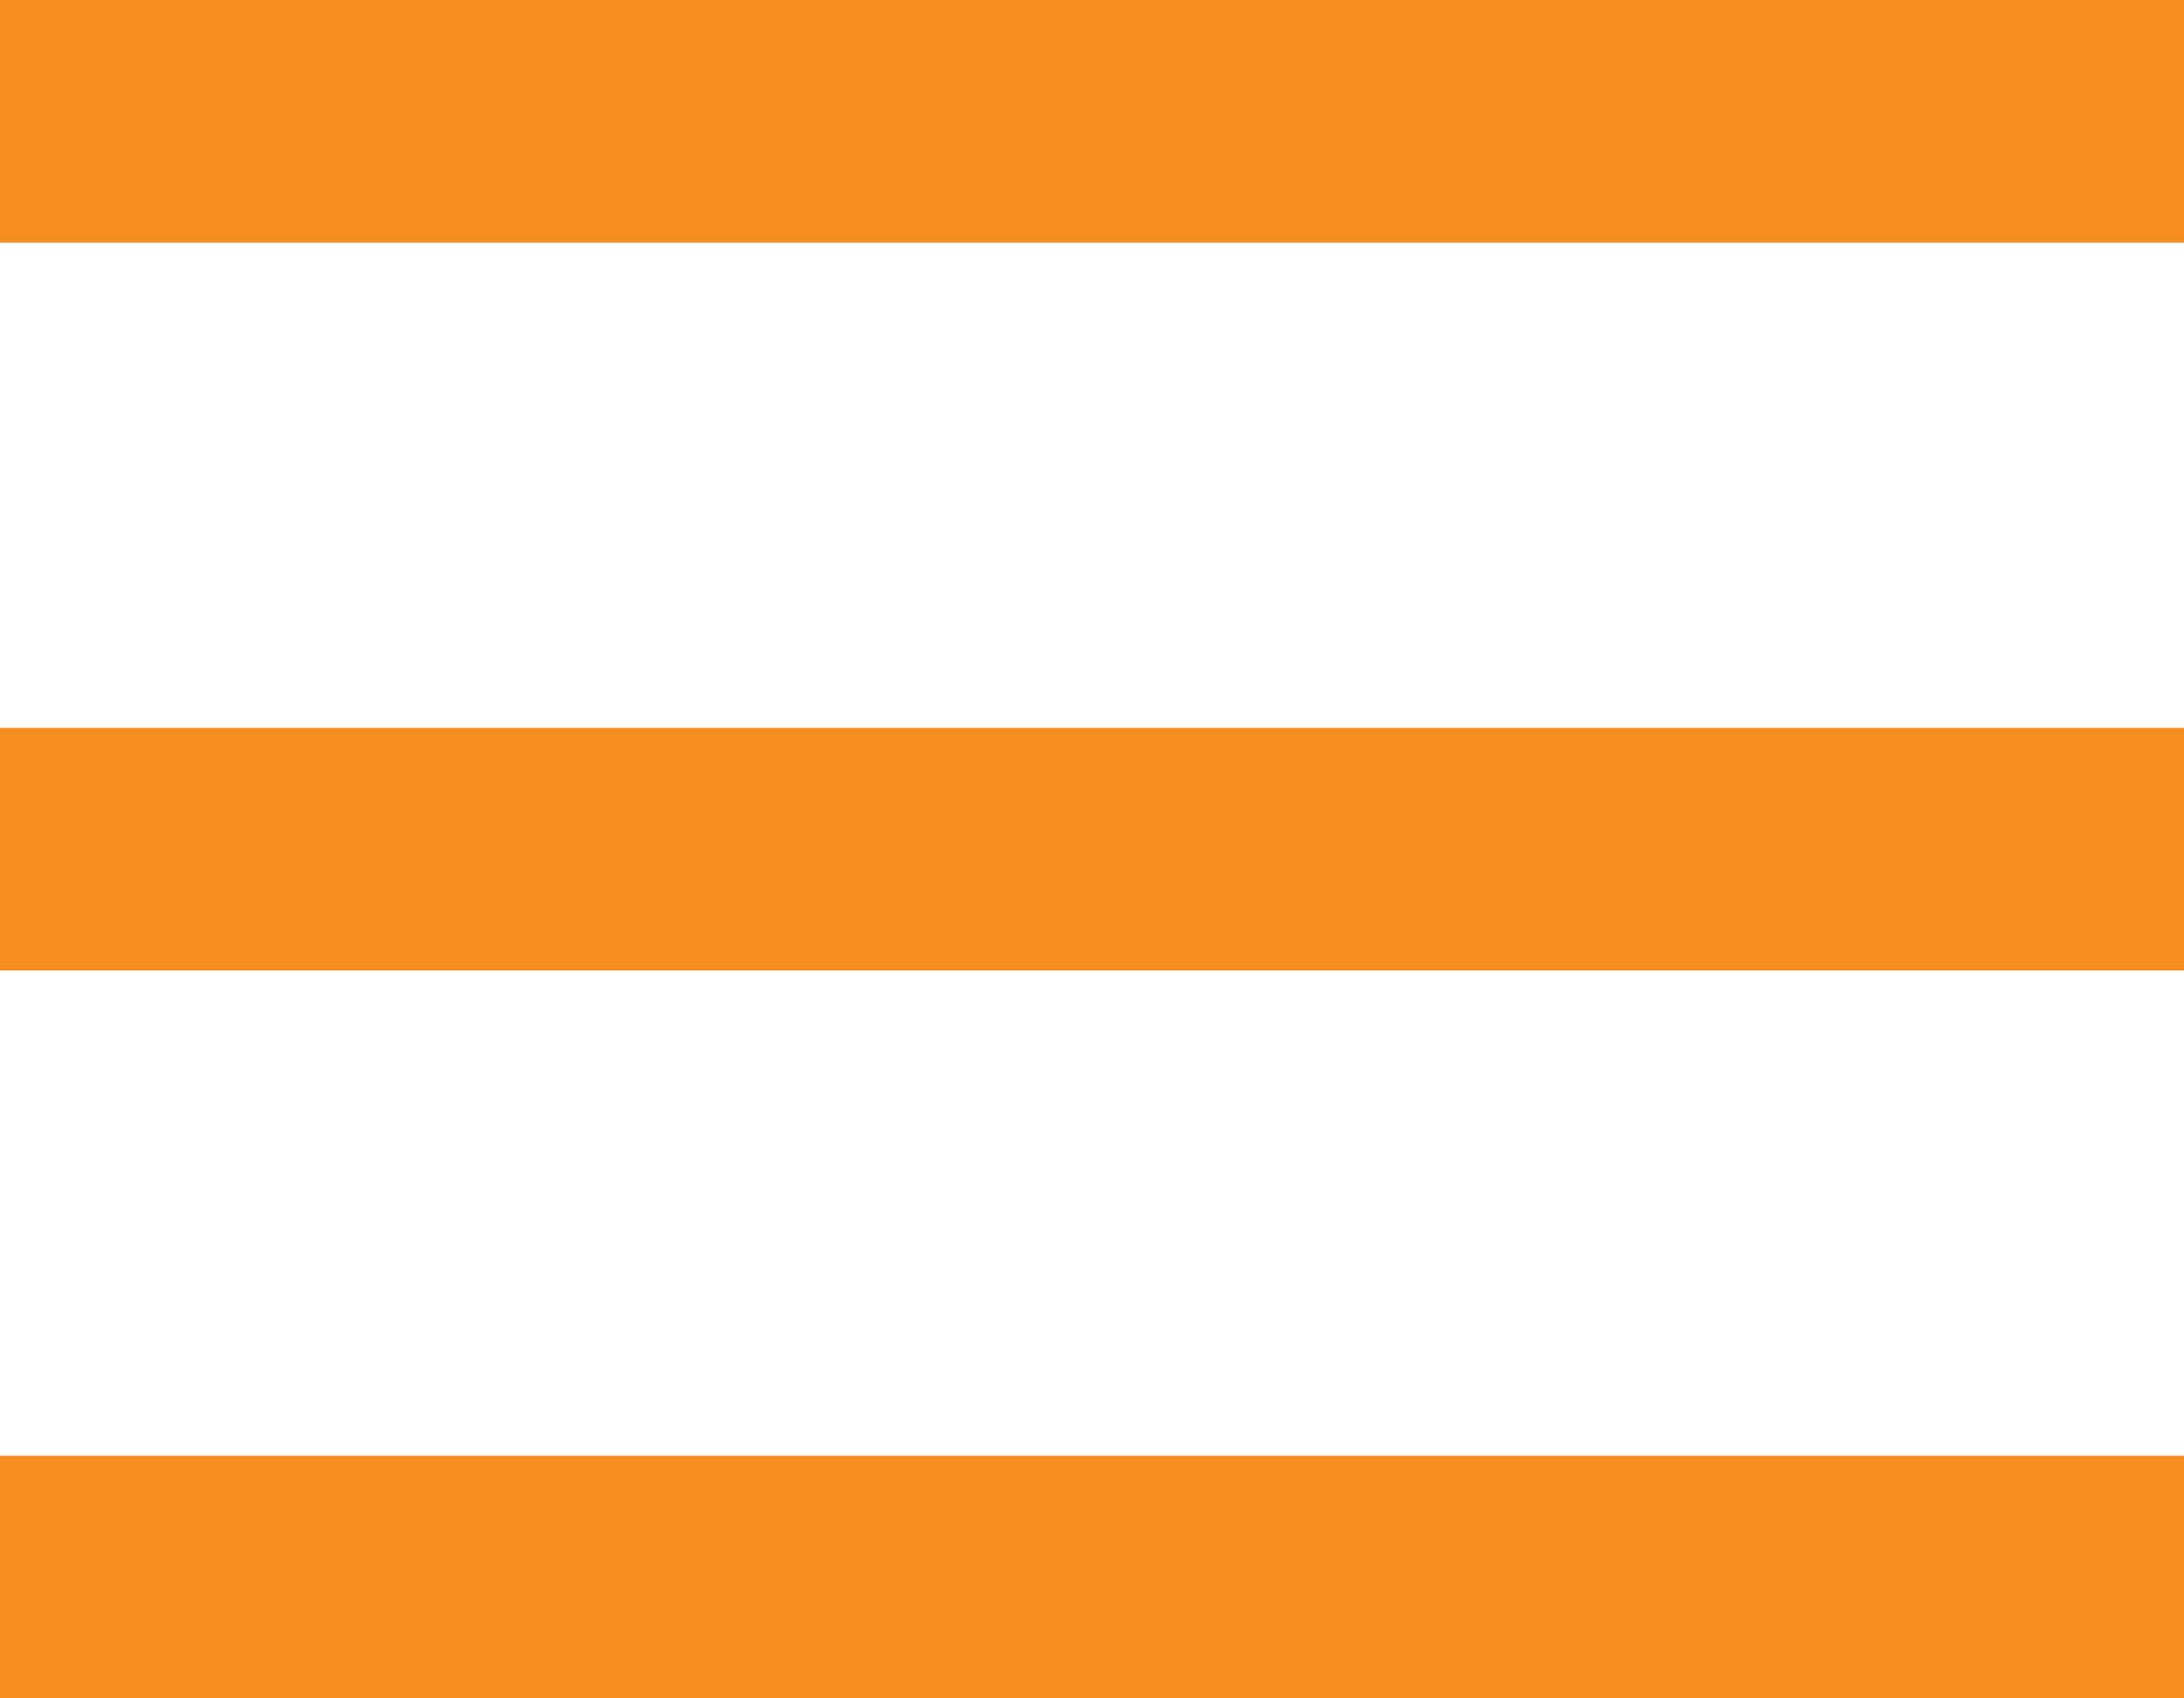
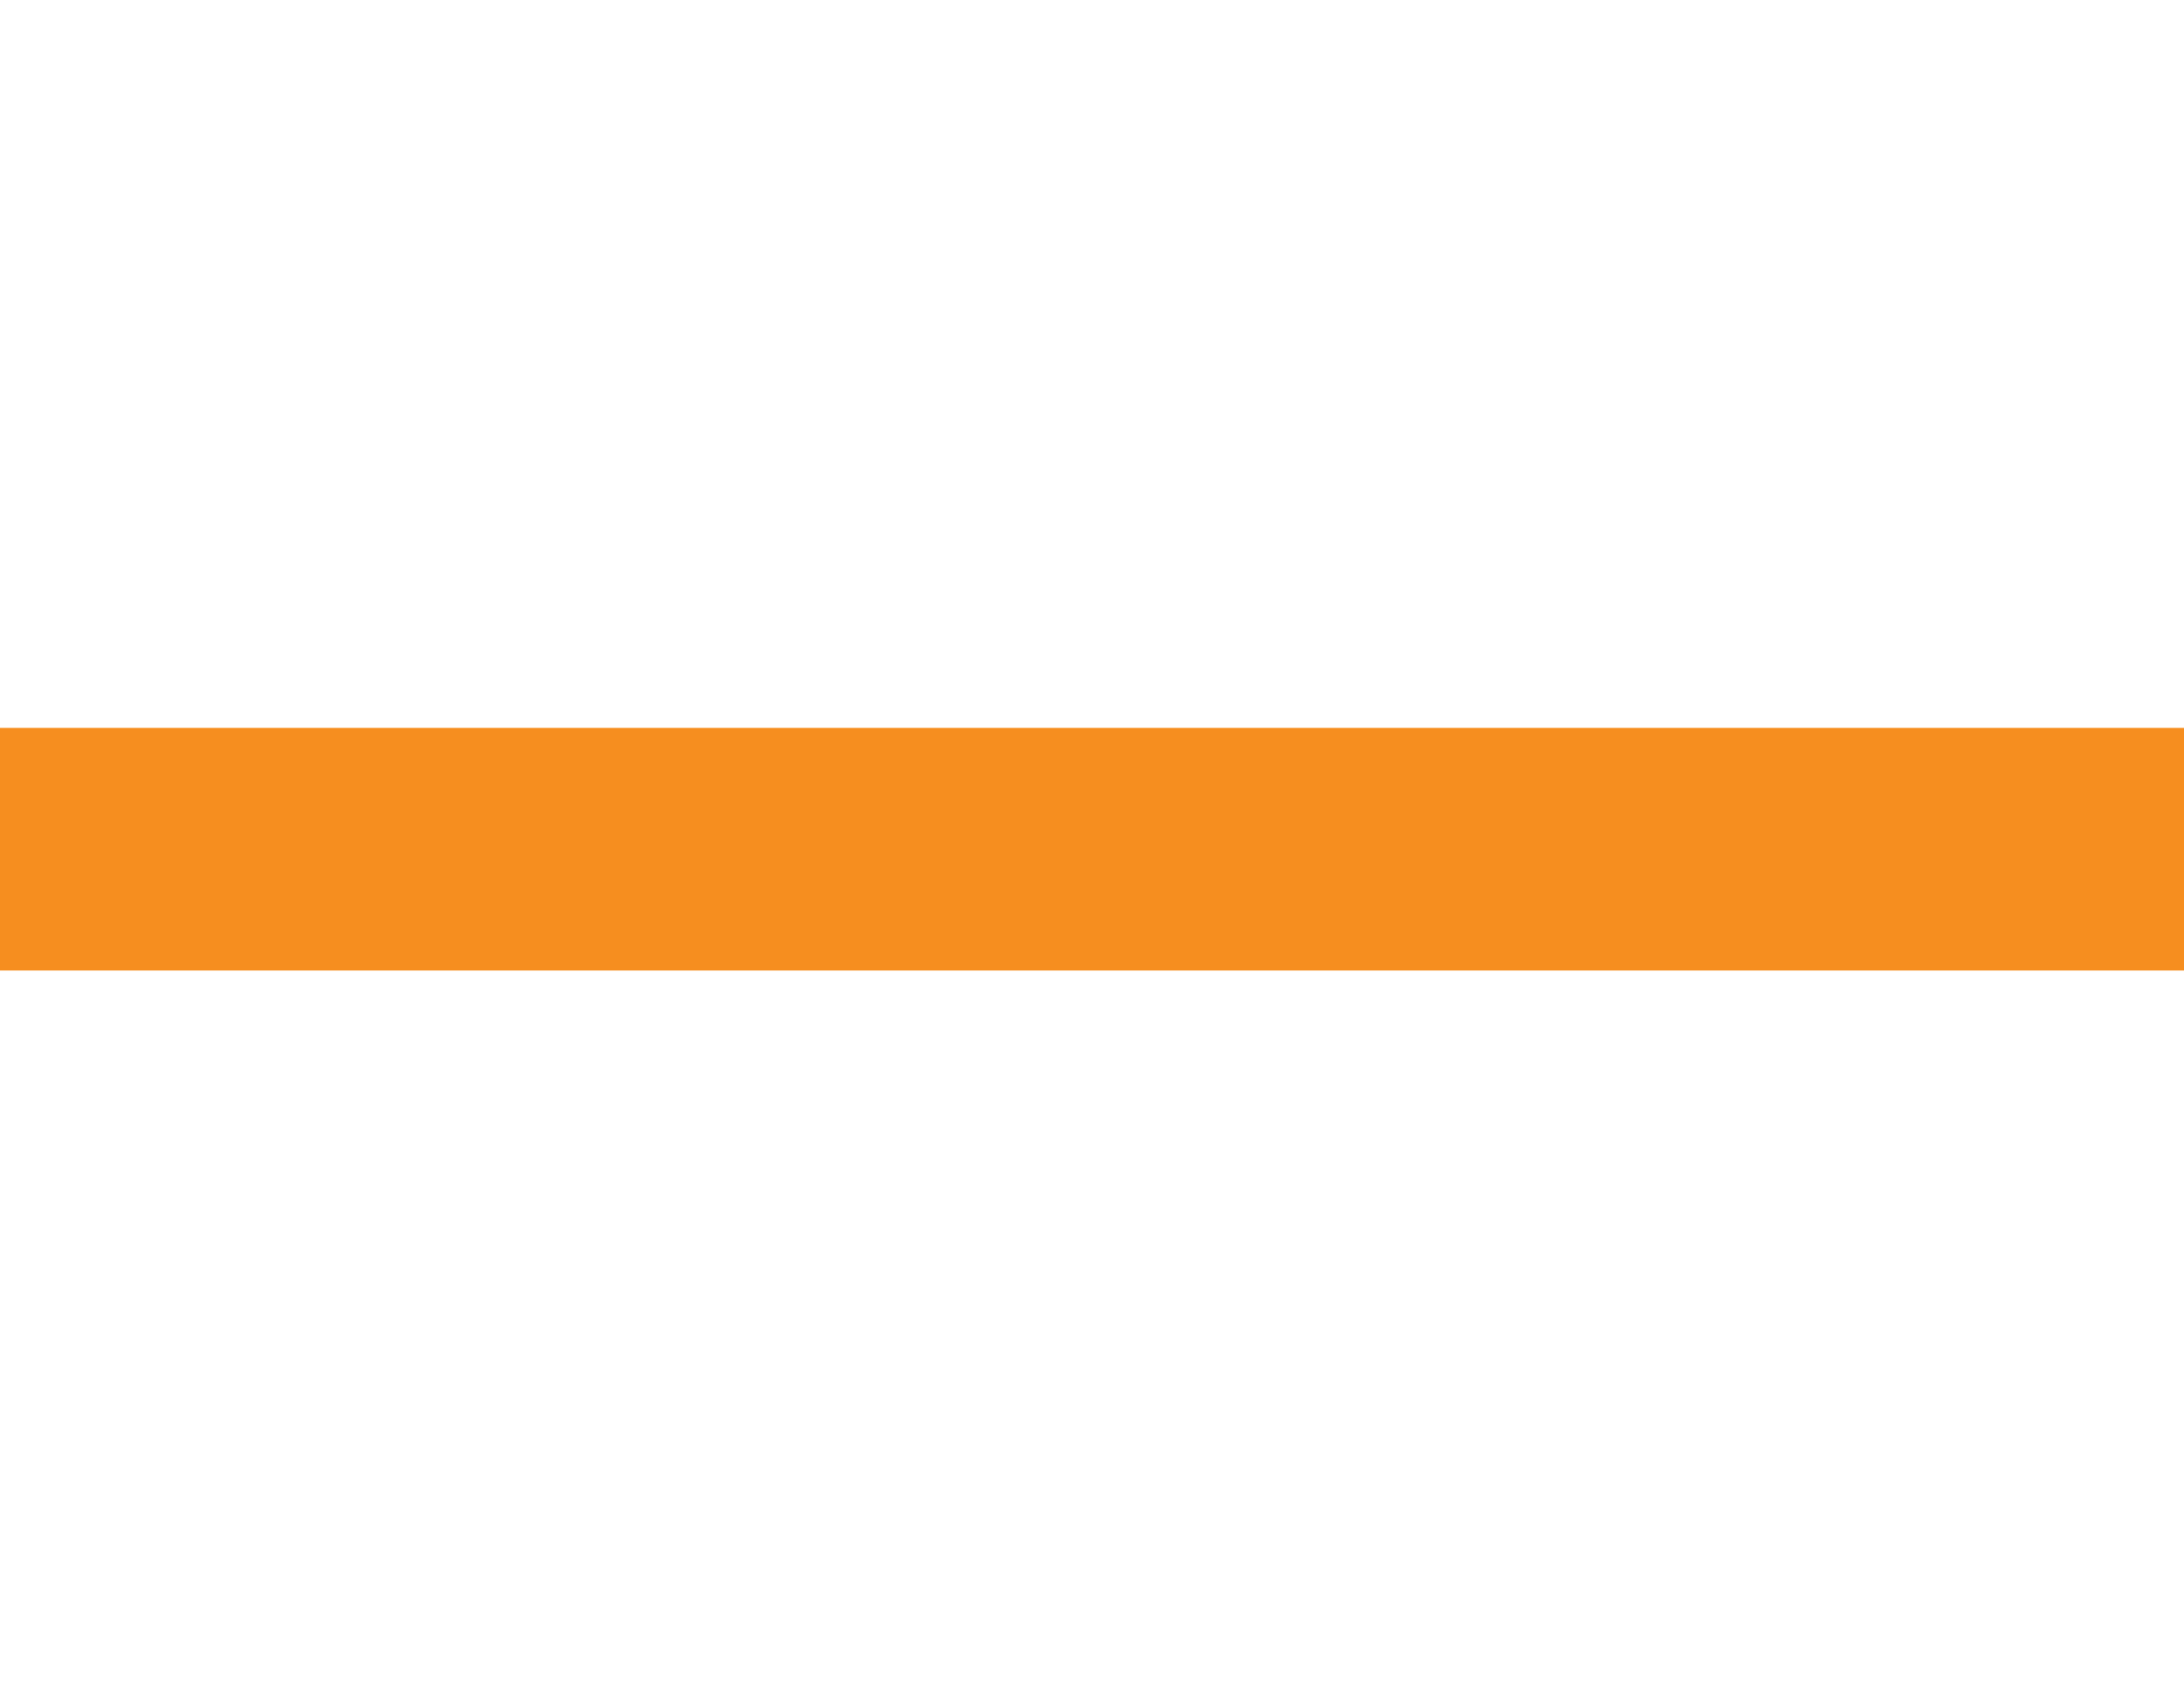
<svg xmlns="http://www.w3.org/2000/svg" width="18" height="14" viewBox="0 0 18 14" fill="none">
-   <rect width="18" height="2" transform="matrix(-1 0 0 1 18 0)" fill="#F68E1F" />
  <rect width="18" height="2" transform="matrix(-1 0 0 1 18 6)" fill="#F68E1F" />
-   <rect width="18" height="2" transform="matrix(-1 0 0 1 18 12)" fill="#F68E1F" />
</svg>